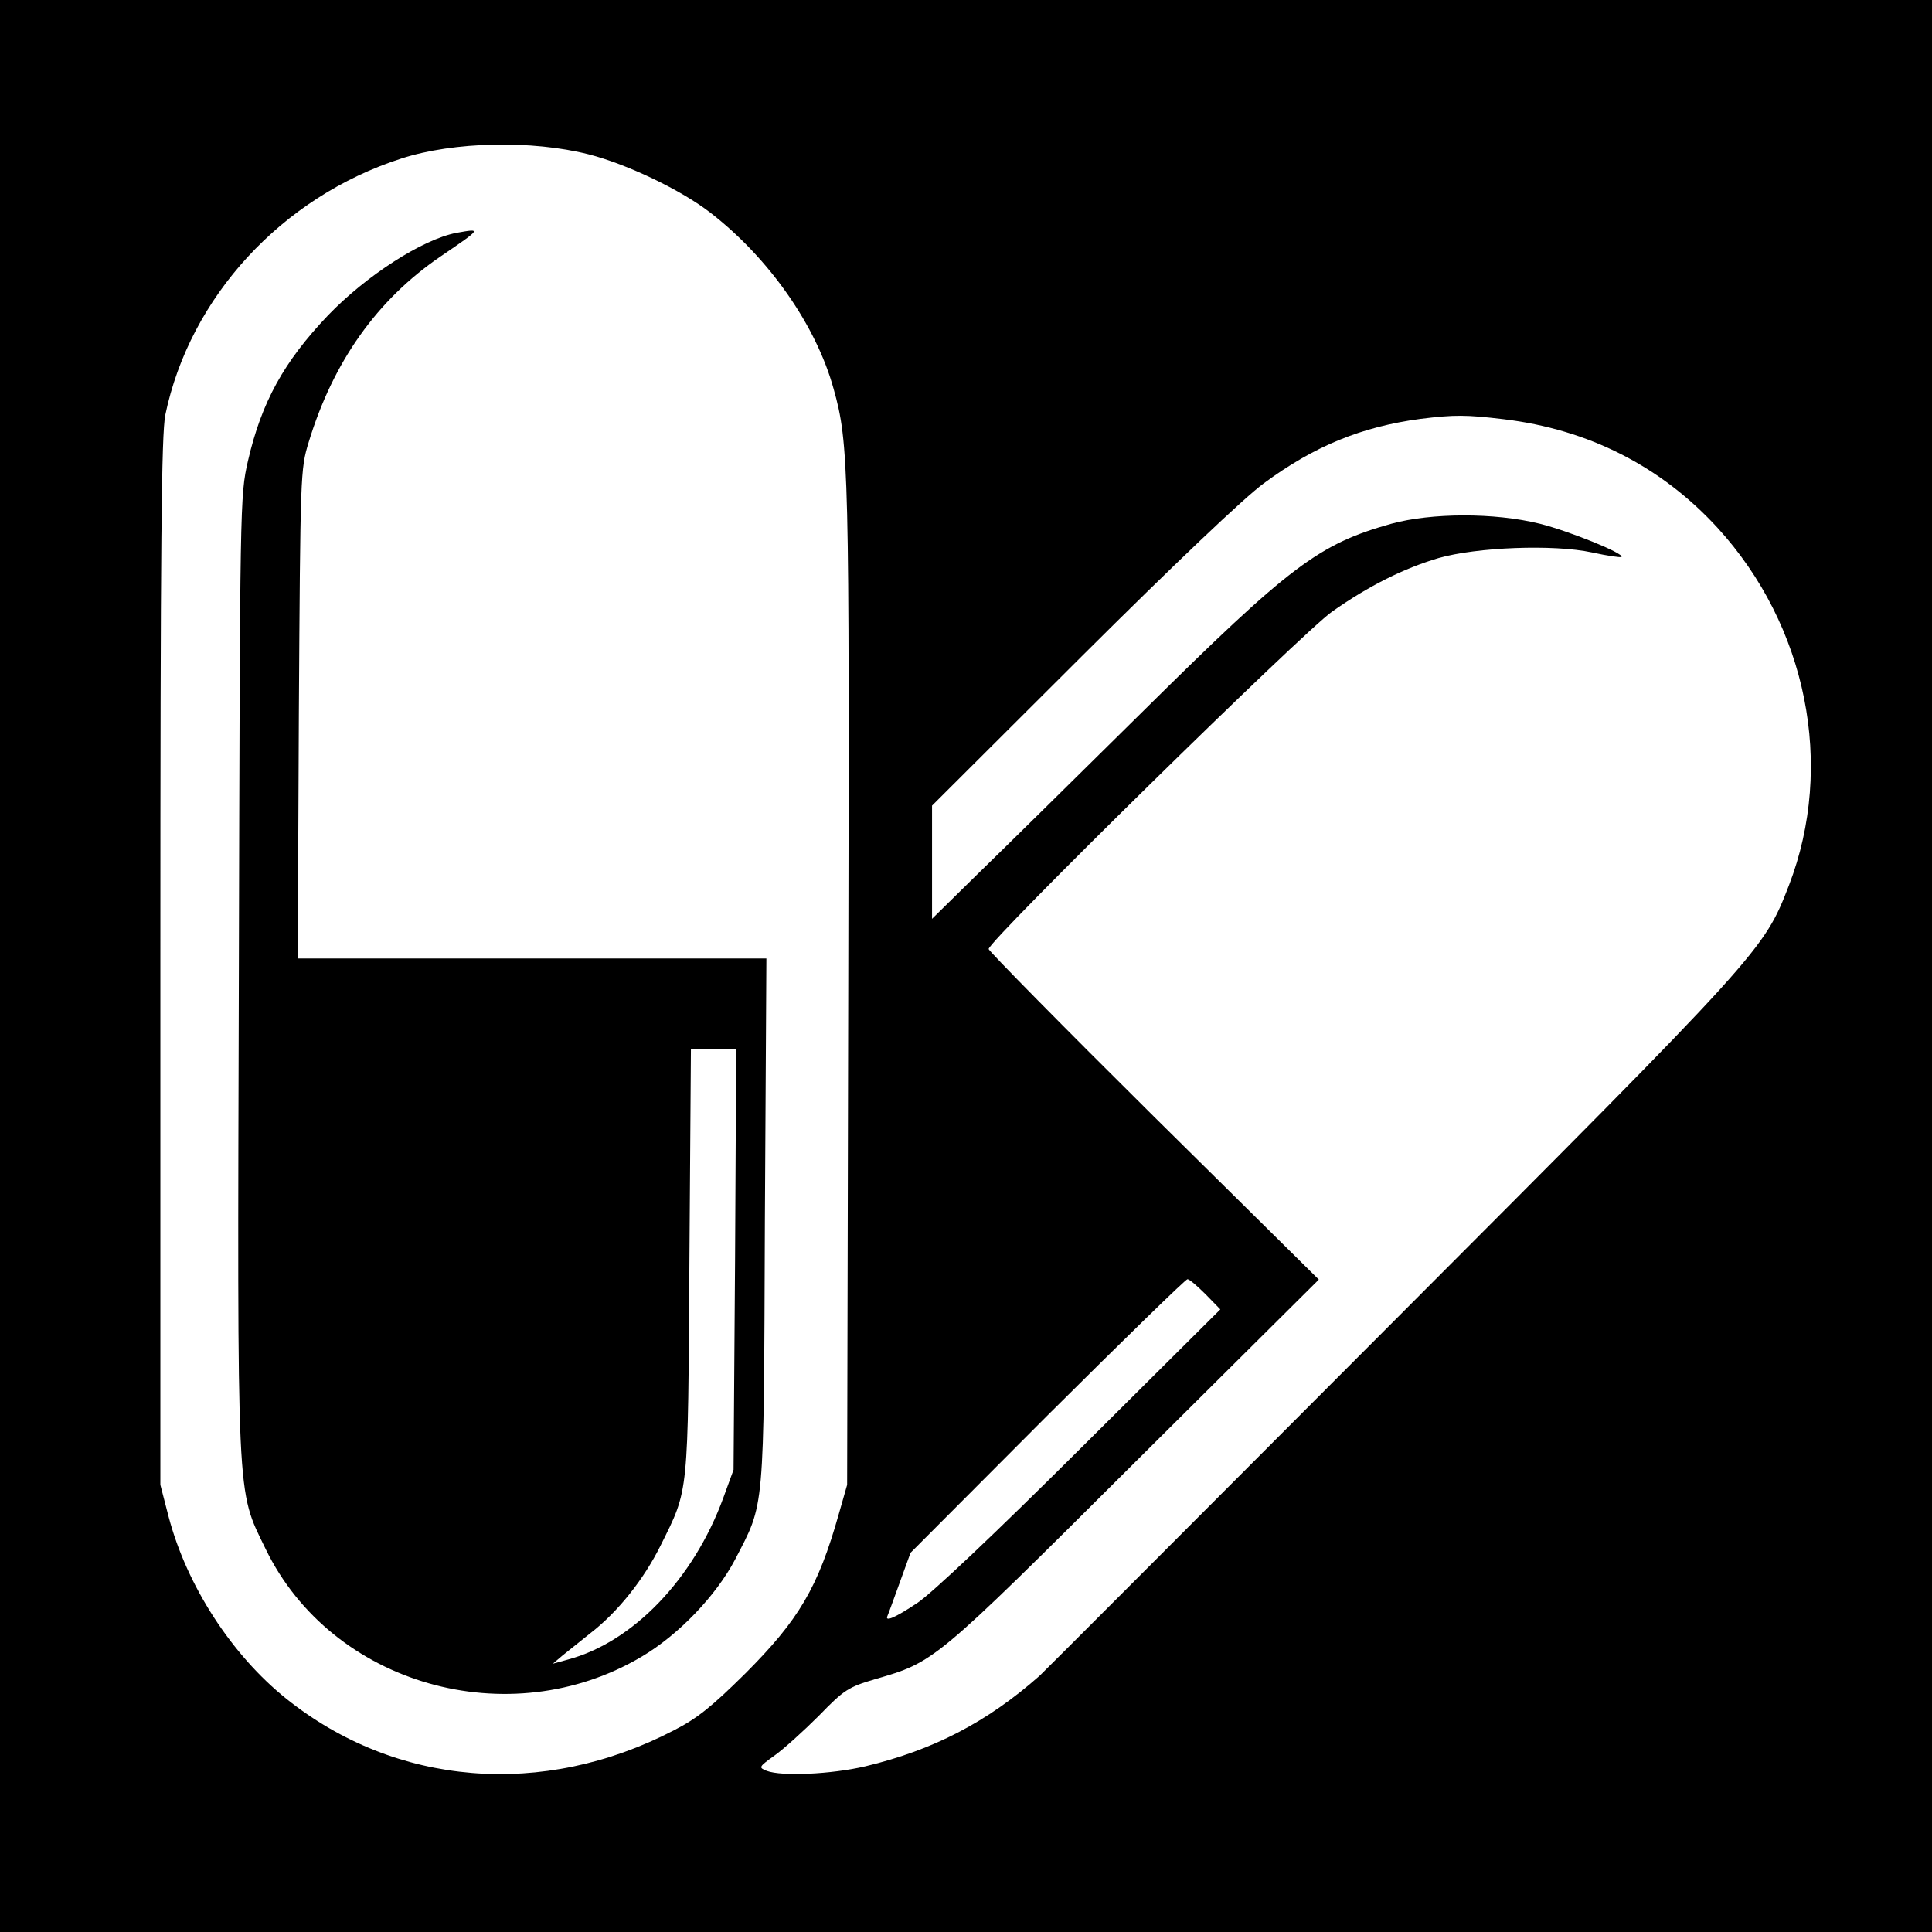
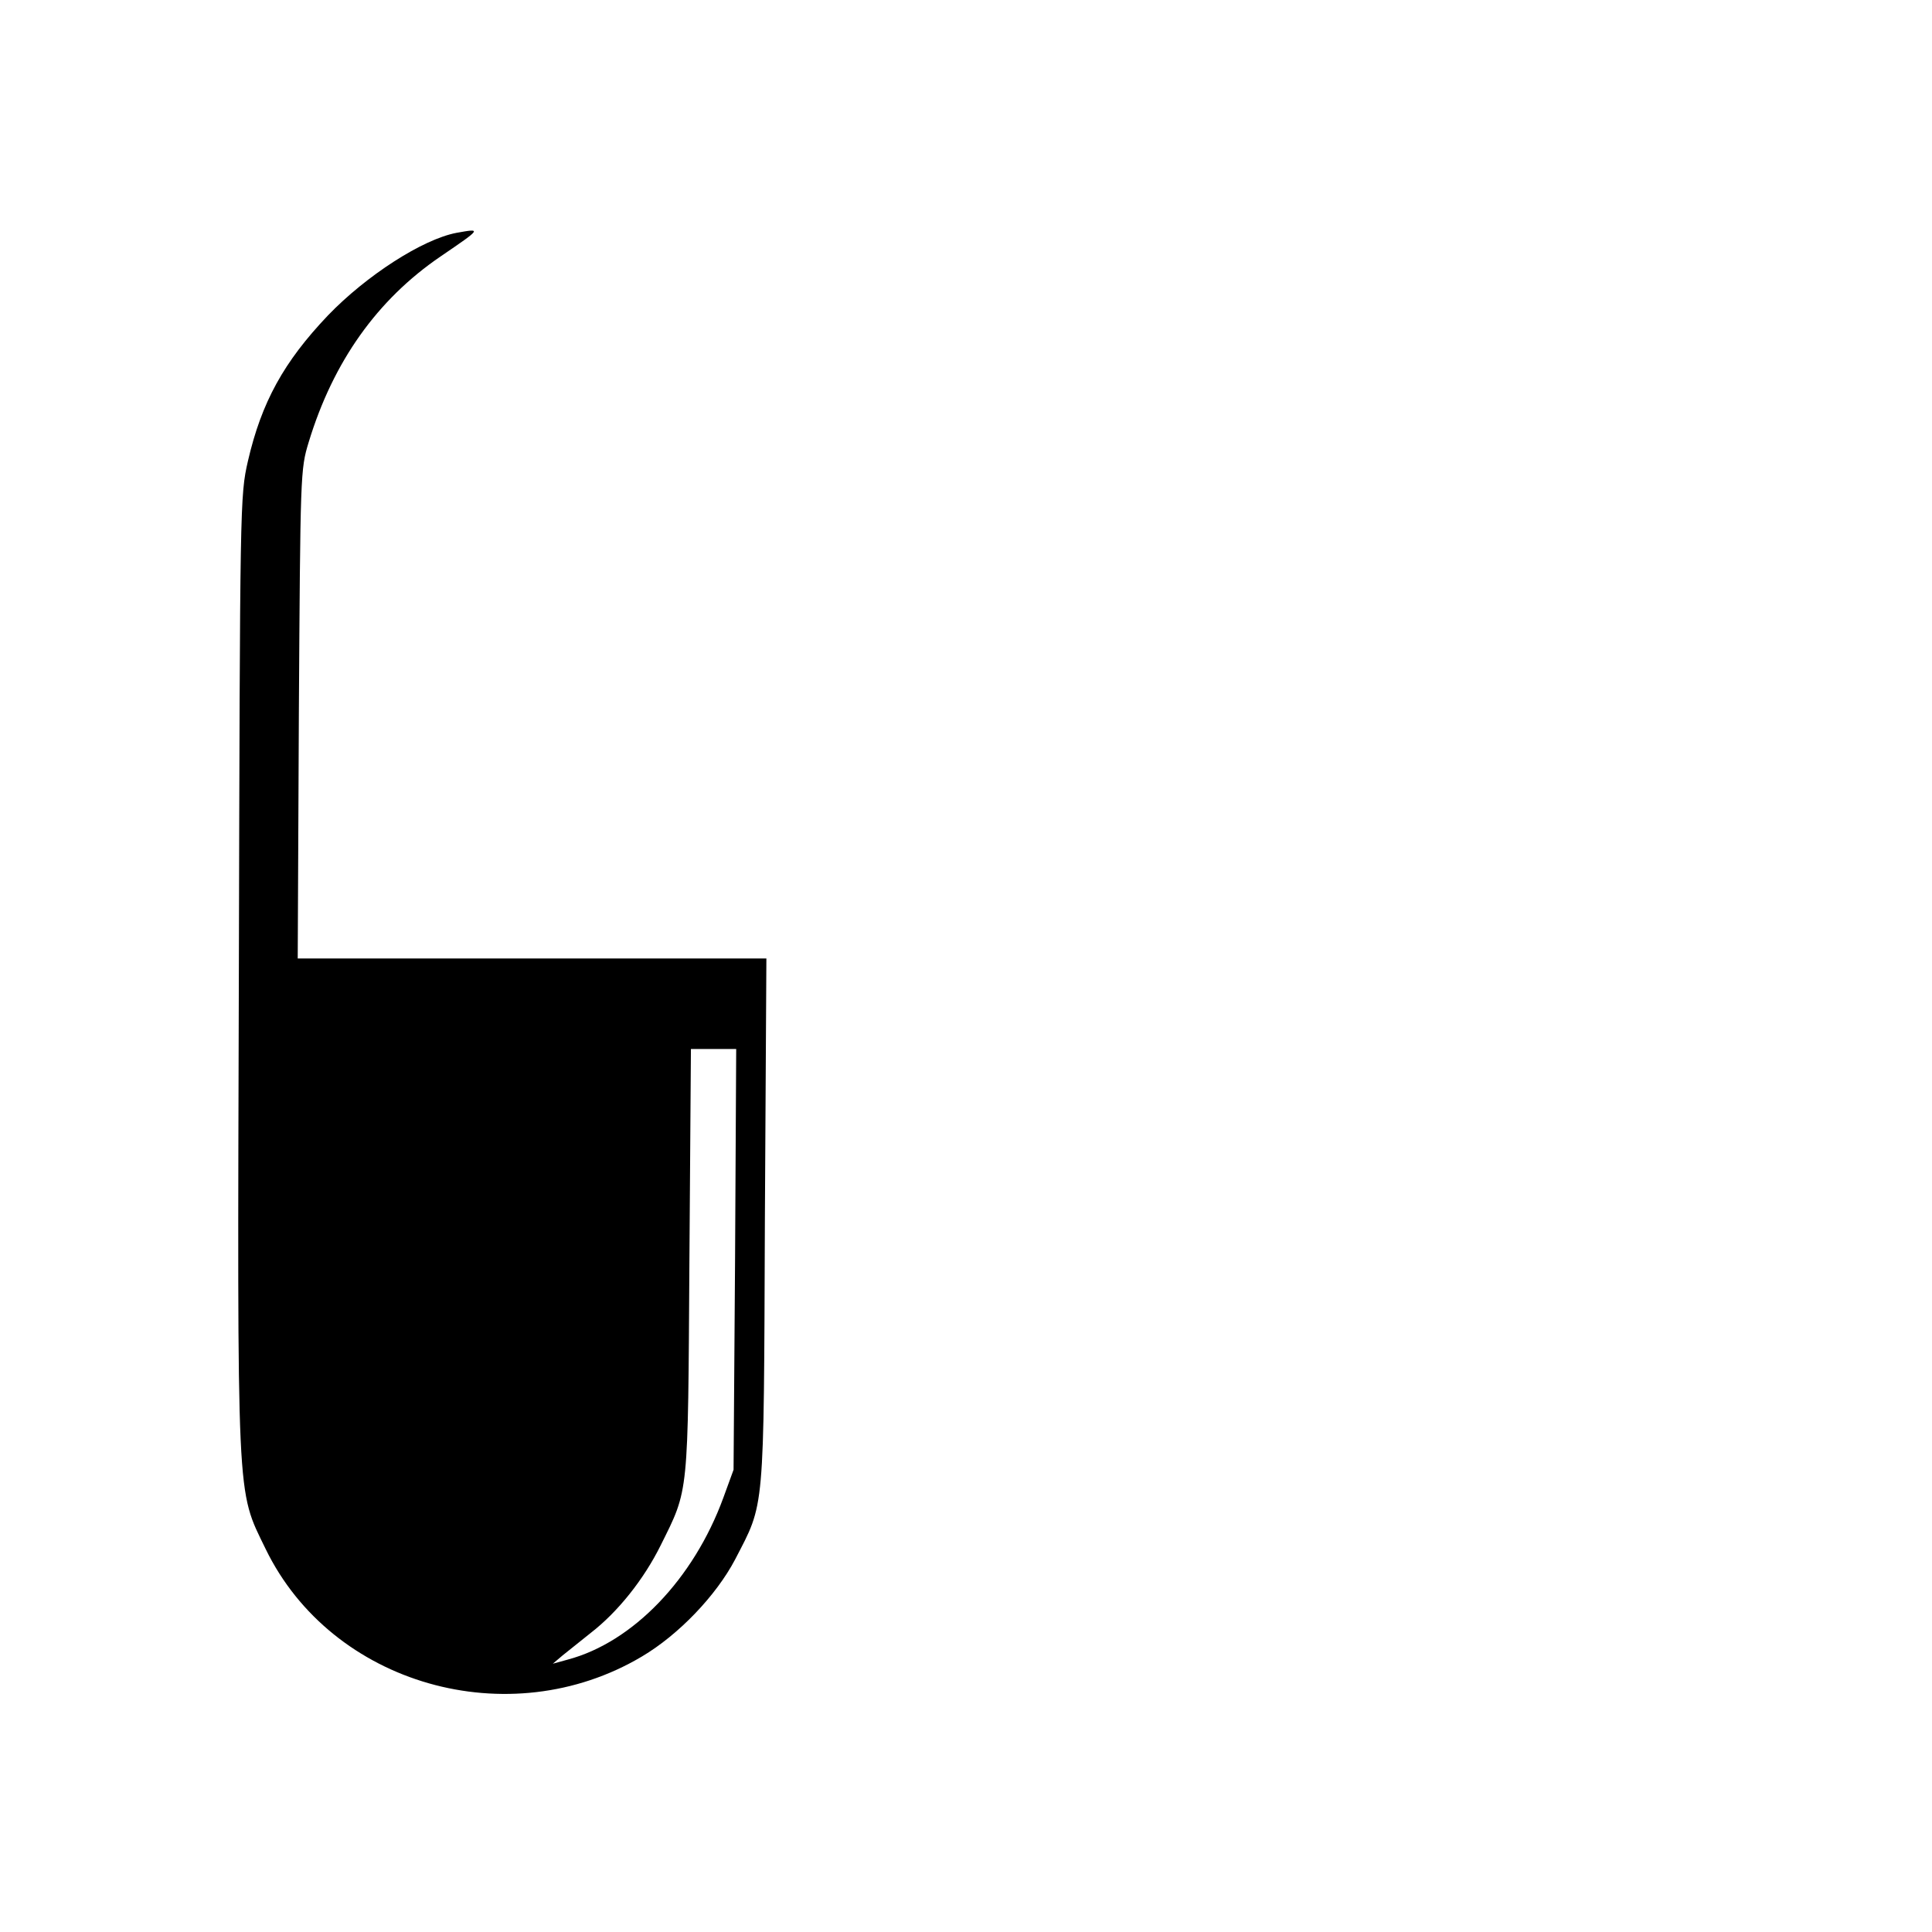
<svg xmlns="http://www.w3.org/2000/svg" version="1.0" width="512pt" height="512pt" viewBox="0 0 512 512" preserveAspectRatio="xMidYMid meet">
  <g transform="translate(0,512) scale(0.1,-0.1)" fill="#000000" stroke="none">
-     <path d="M0 2560 l0 -2560 2560 0 2560 0 0 2560 0 2560 -2560 0 -2560 0 0 -2560z m1560 2151 c102 -26 246 -95 323 -155 155 -120 280 -299 326 -466 41 -145 42 -213 39 -1585 l-3 -1320 -22 -77 c-55 -195 -106 -281 -248 -423 -88 -87 -127 -119 -190 -151 -347 -180 -736 -148 -1026 84 -145 116 -264 300 -312 482 l-22 85 0 1385 c0 1120 3 1397 13 1450 65 313 309 578 626 680 139 45 346 49 496 11z m2425 -702 c225 -27 417 -125 566 -287 238 -260 312 -631 190 -948 -67 -173 -69 -175 -1059 -1167 -505 -506 -921 -923 -927 -928 -139 -123 -282 -197 -462 -240 -90 -21 -221 -27 -261 -12 -22 9 -22 10 21 41 24 17 77 65 117 105 67 69 78 76 149 97 158 46 154 42 686 572 l490 487 -438 433 c-240 238 -437 438 -437 443 0 22 835 842 910 894 98 69 191 115 282 142 101 29 305 37 407 15 41 -9 76 -14 78 -12 9 9 -140 69 -216 88 -121 30 -288 29 -394 0 -192 -54 -267 -110 -657 -496 -179 -177 -378 -373 -443 -436 l-117 -115 0 150 0 150 397 396 c244 243 430 420 482 458 134 99 259 150 416 171 89 11 120 11 220 -1z m-790 -2319 l39 -40 -370 -368 c-226 -225 -394 -384 -433 -410 -60 -40 -87 -51 -79 -34 2 4 16 43 32 87 l29 80 362 363 c200 199 367 362 372 362 5 0 26 -18 48 -40z" />
    <path d="M1210 4503 c-90 -17 -239 -113 -341 -219 -117 -123 -176 -230 -212 -386 -21 -92 -21 -108 -24 -1351 -4 -1430 -7 -1371 71 -1532 175 -360 645 -494 997 -285 98 58 197 162 247 257 79 153 76 114 79 896 l4 697 -621 0 -621 0 3 648 c4 637 4 648 26 720 65 214 182 378 349 492 110 75 110 75 43 63z m738 -2720 l-4 -558 -27 -74 c-79 -216 -240 -383 -412 -429 l-40 -11 26 22 c15 12 49 39 75 60 71 55 140 141 185 232 75 151 72 126 76 753 l4 562 60 0 60 0 -3 -557z" />
  </g>
</svg>